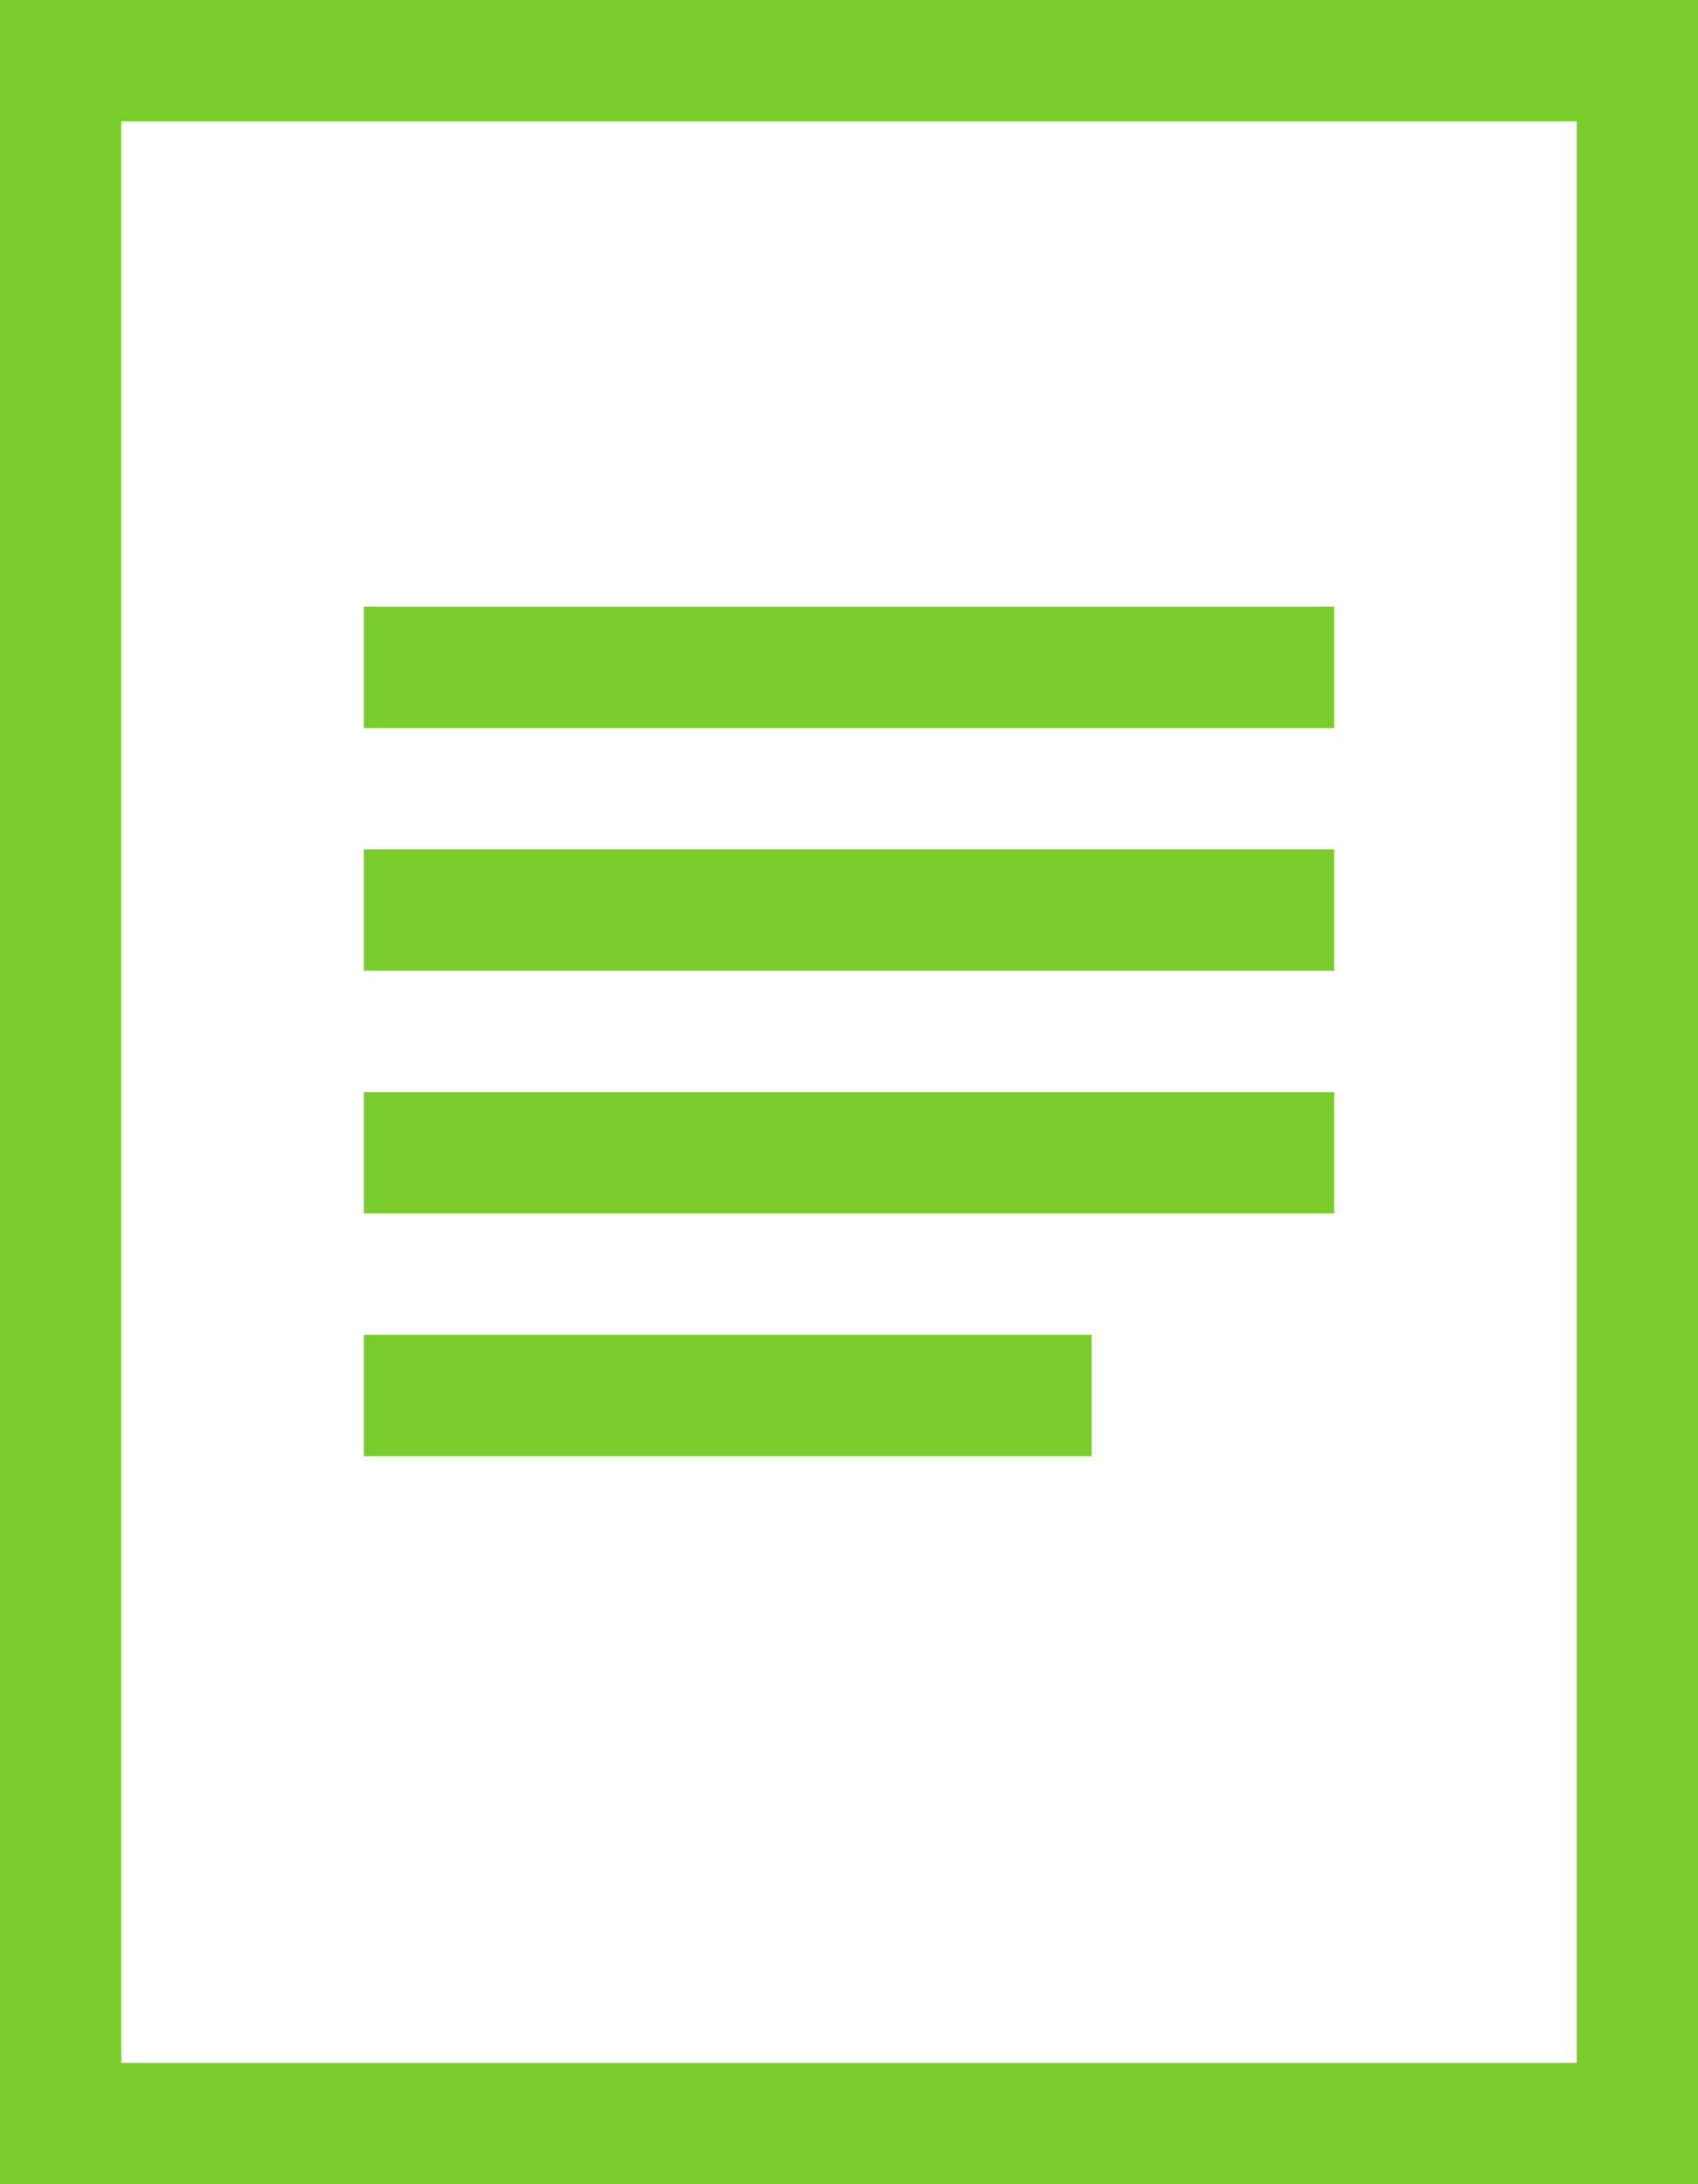
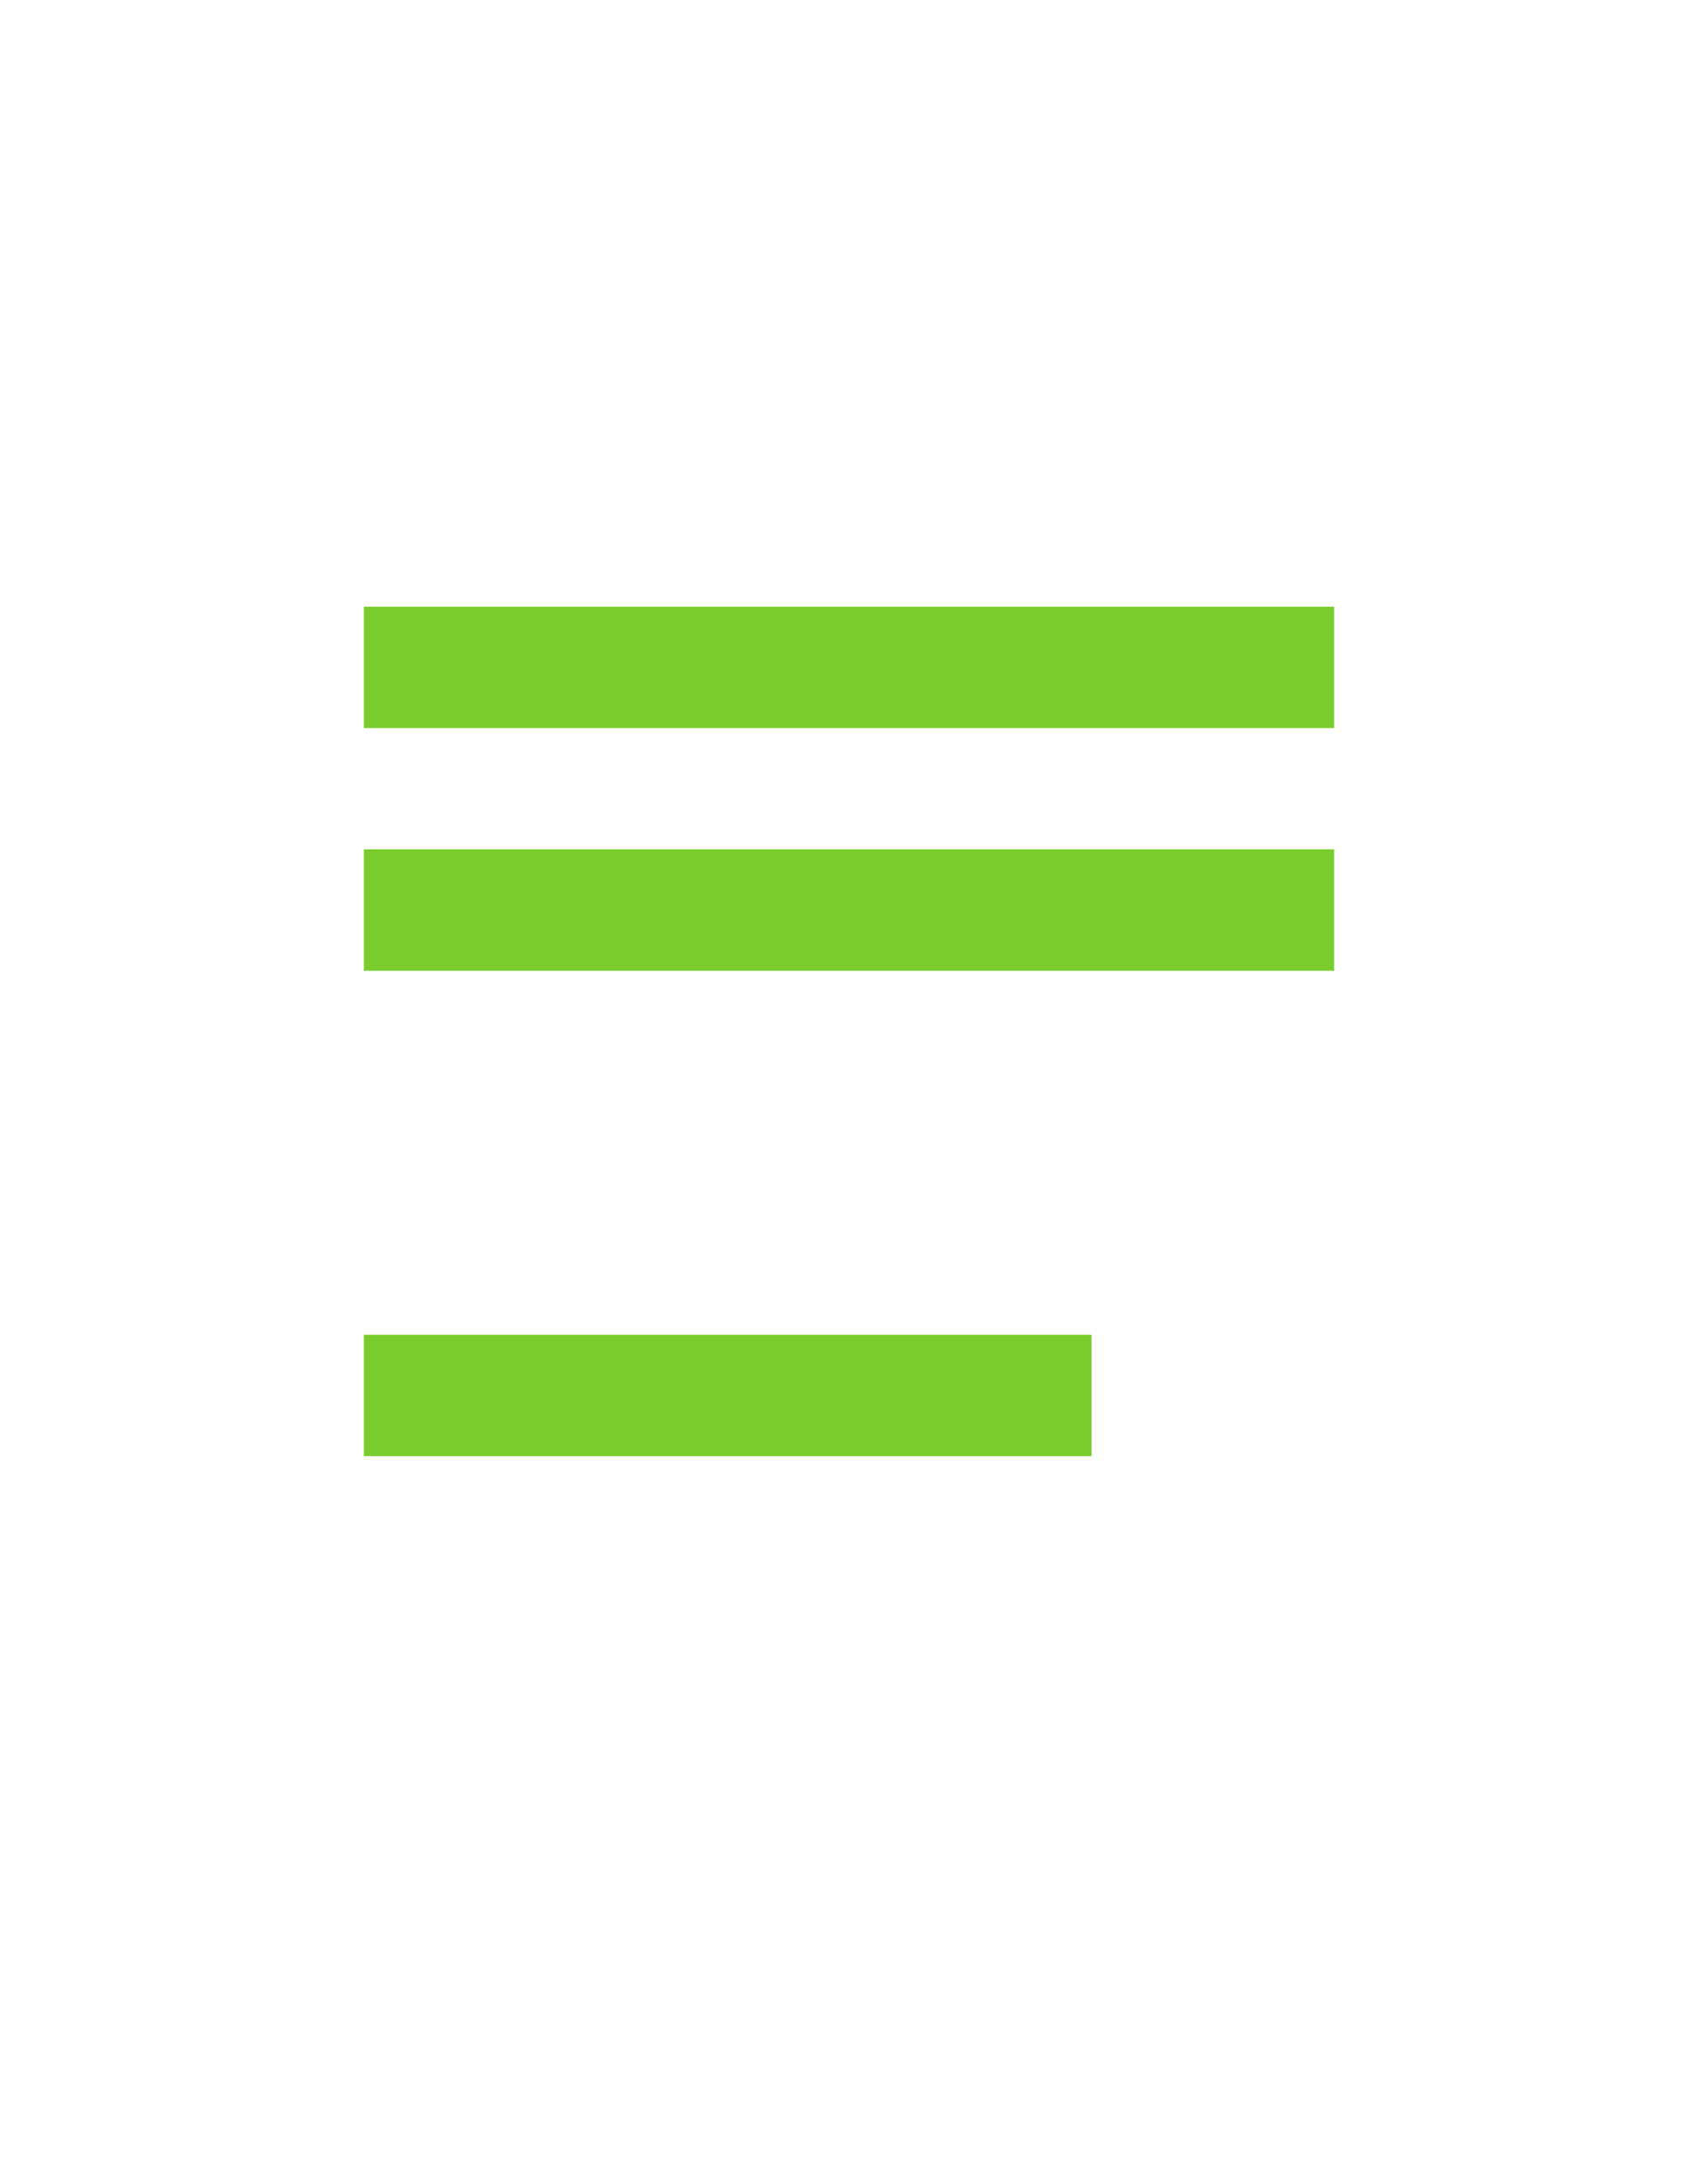
<svg xmlns="http://www.w3.org/2000/svg" id="a" data-name="Ebene 1" viewBox="0 0 14 18">
  <defs>
    <style>
      .b {
        fill: none;
        stroke: #79cc2b;
      }
    </style>
  </defs>
-   <rect class="b" x=".5" y=".5" width="13" height="17" />
  <line class="b" x1="3" y1="11.5" x2="9" y2="11.5" />
  <line class="b" x1="3" y1="7.5" x2="11" y2="7.5" />
  <line class="b" x1="3" y1="5.5" x2="11" y2="5.5" />
-   <line class="b" x1="3" y1="9.5" x2="11" y2="9.5" />
</svg>